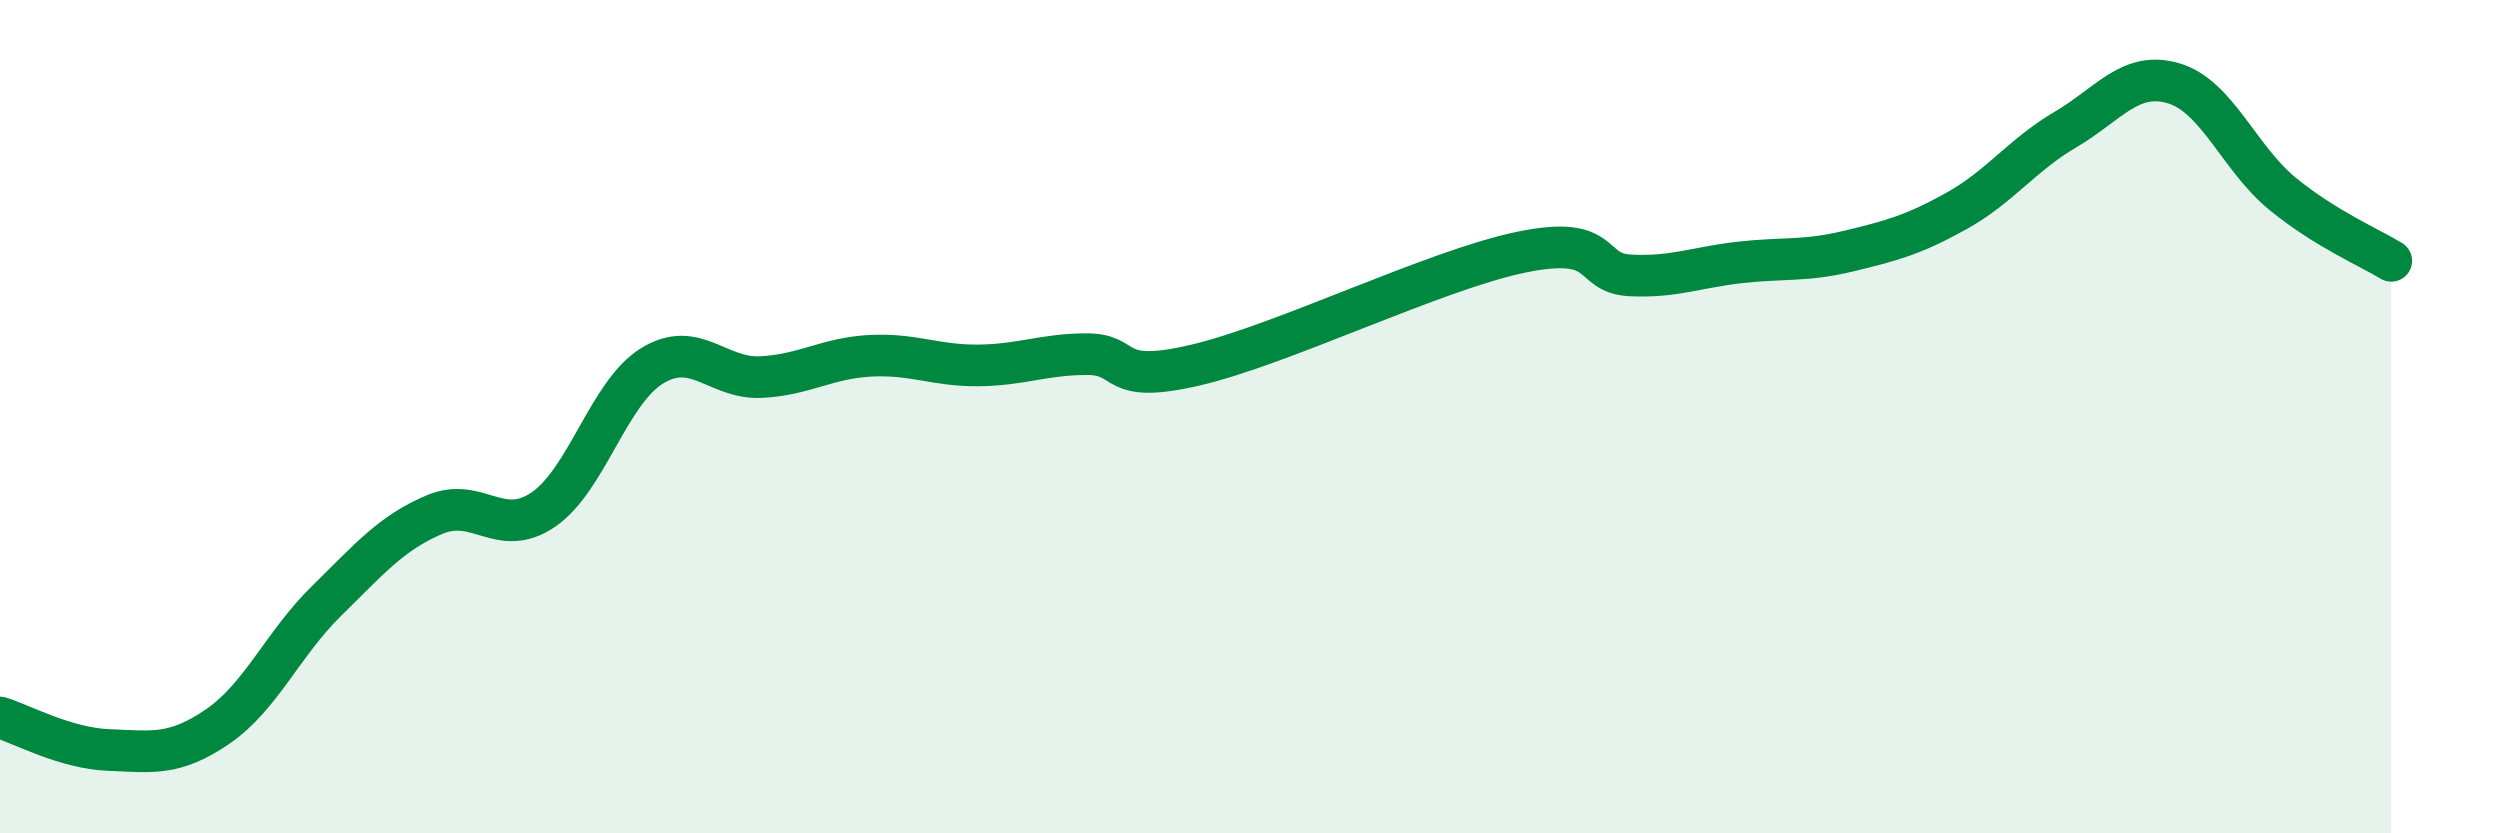
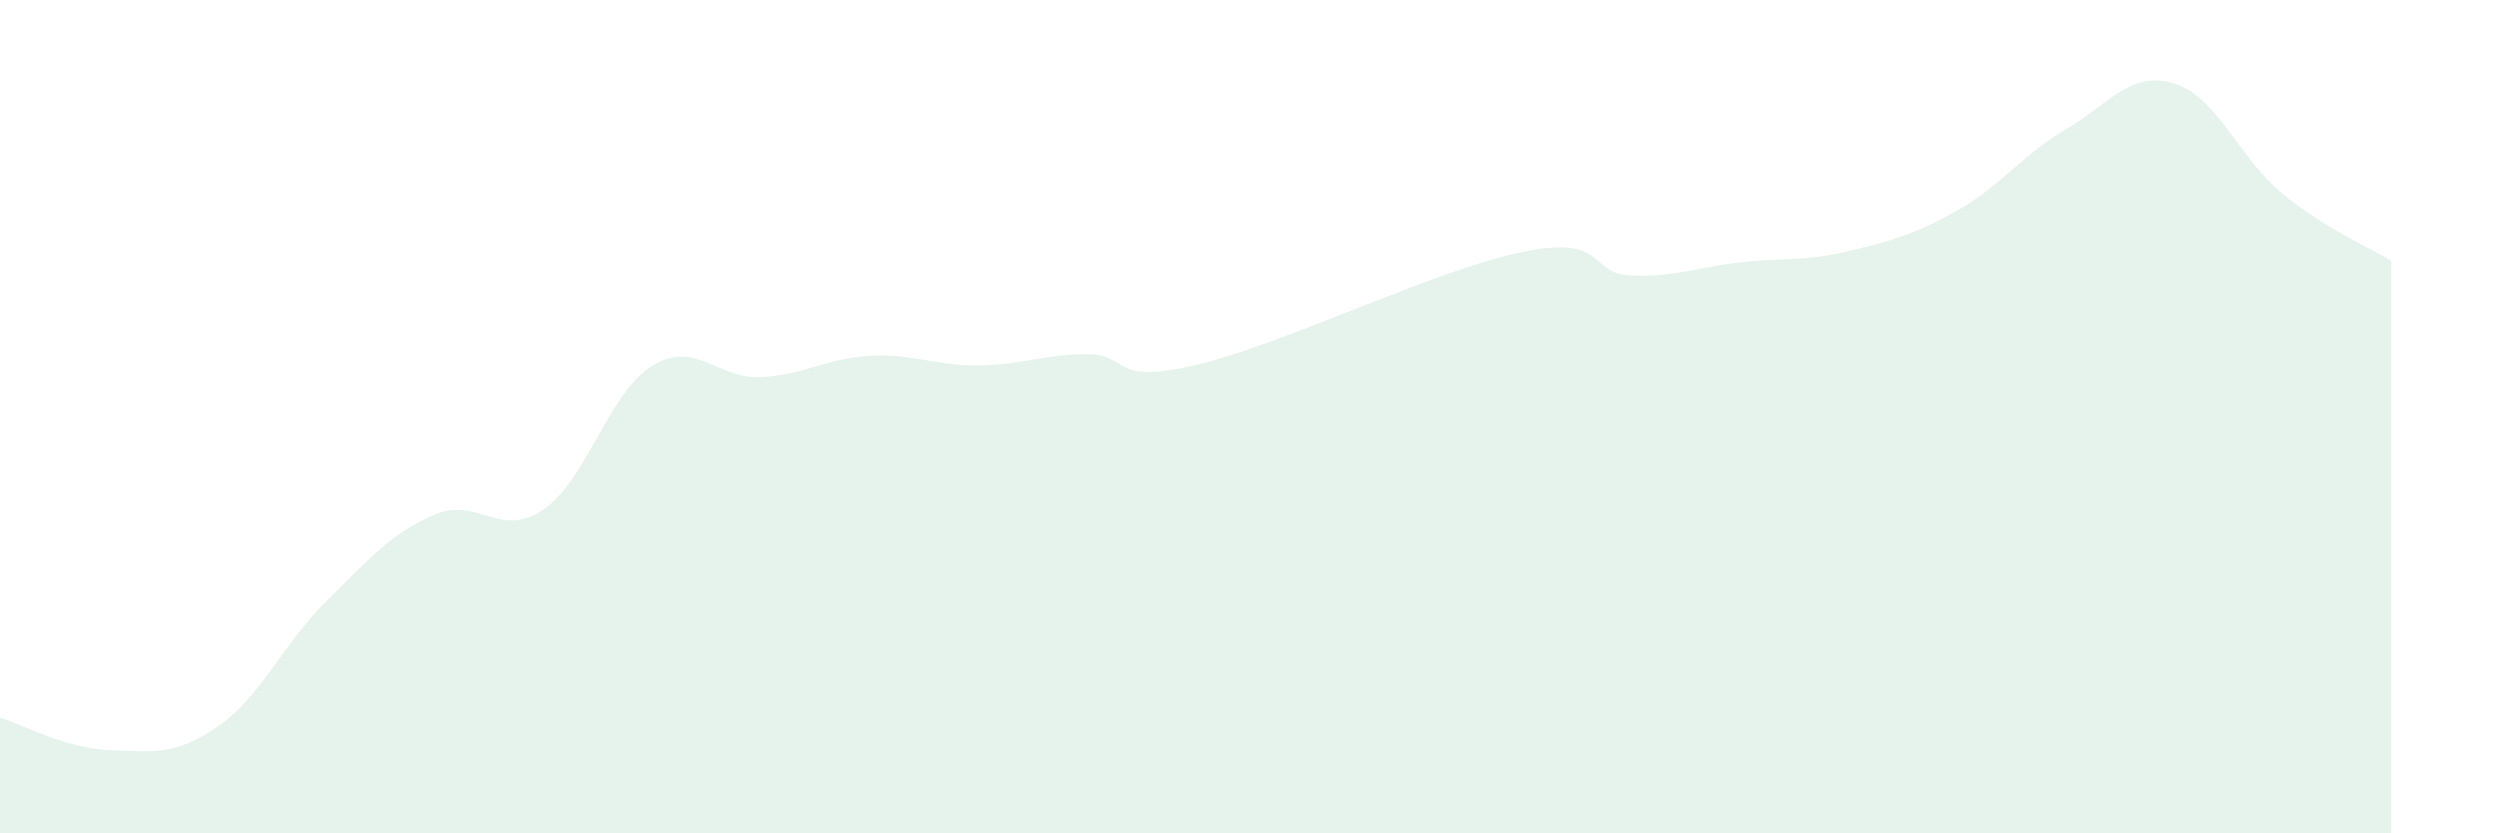
<svg xmlns="http://www.w3.org/2000/svg" width="60" height="20" viewBox="0 0 60 20">
  <path d="M 0,17.22 C 0.52,17.38 1.57,17.96 2.61,18 C 3.65,18.04 4.18,18.15 5.22,17.44 C 6.26,16.73 6.79,15.45 7.83,14.43 C 8.87,13.41 9.39,12.79 10.43,12.35 C 11.47,11.91 12,12.94 13.04,12.23 C 14.08,11.52 14.61,9.42 15.65,8.78 C 16.69,8.14 17.22,9.1 18.26,9.05 C 19.3,9 19.83,8.6 20.87,8.54 C 21.91,8.48 22.44,8.78 23.48,8.77 C 24.52,8.76 25.05,8.5 26.09,8.5 C 27.13,8.5 26.61,9.25 28.7,8.76 C 30.79,8.27 34.43,6.48 36.52,6.05 C 38.61,5.62 38.09,6.56 39.13,6.61 C 40.17,6.66 40.7,6.42 41.74,6.3 C 42.78,6.18 43.31,6.28 44.35,6.03 C 45.39,5.78 45.92,5.64 46.96,5.06 C 48,4.48 48.53,3.72 49.57,3.11 C 50.61,2.5 51.13,1.69 52.17,2 C 53.21,2.31 53.74,3.8 54.78,4.65 C 55.82,5.5 56.87,5.94 57.39,6.26L57.39 20L0 20Z" fill="#008740" opacity="0.1" stroke-linecap="round" stroke-linejoin="round" />
-   <path d="M 0,17.22 C 0.52,17.38 1.57,17.96 2.61,18 C 3.65,18.04 4.18,18.15 5.22,17.44 C 6.26,16.73 6.79,15.45 7.83,14.43 C 8.87,13.41 9.39,12.79 10.43,12.35 C 11.47,11.91 12,12.94 13.04,12.23 C 14.08,11.52 14.61,9.42 15.65,8.78 C 16.69,8.14 17.22,9.1 18.26,9.05 C 19.3,9 19.83,8.6 20.87,8.54 C 21.91,8.48 22.44,8.78 23.48,8.77 C 24.52,8.76 25.05,8.5 26.09,8.5 C 27.13,8.5 26.61,9.25 28.7,8.76 C 30.79,8.27 34.43,6.48 36.52,6.05 C 38.61,5.62 38.09,6.56 39.13,6.61 C 40.17,6.66 40.7,6.42 41.74,6.3 C 42.78,6.18 43.31,6.28 44.35,6.03 C 45.39,5.78 45.92,5.64 46.96,5.06 C 48,4.48 48.53,3.72 49.57,3.11 C 50.61,2.5 51.13,1.69 52.17,2 C 53.21,2.31 53.74,3.8 54.78,4.65 C 55.82,5.5 56.87,5.94 57.39,6.26" stroke="#008740" stroke-width="1" fill="none" stroke-linecap="round" stroke-linejoin="round" />
</svg>